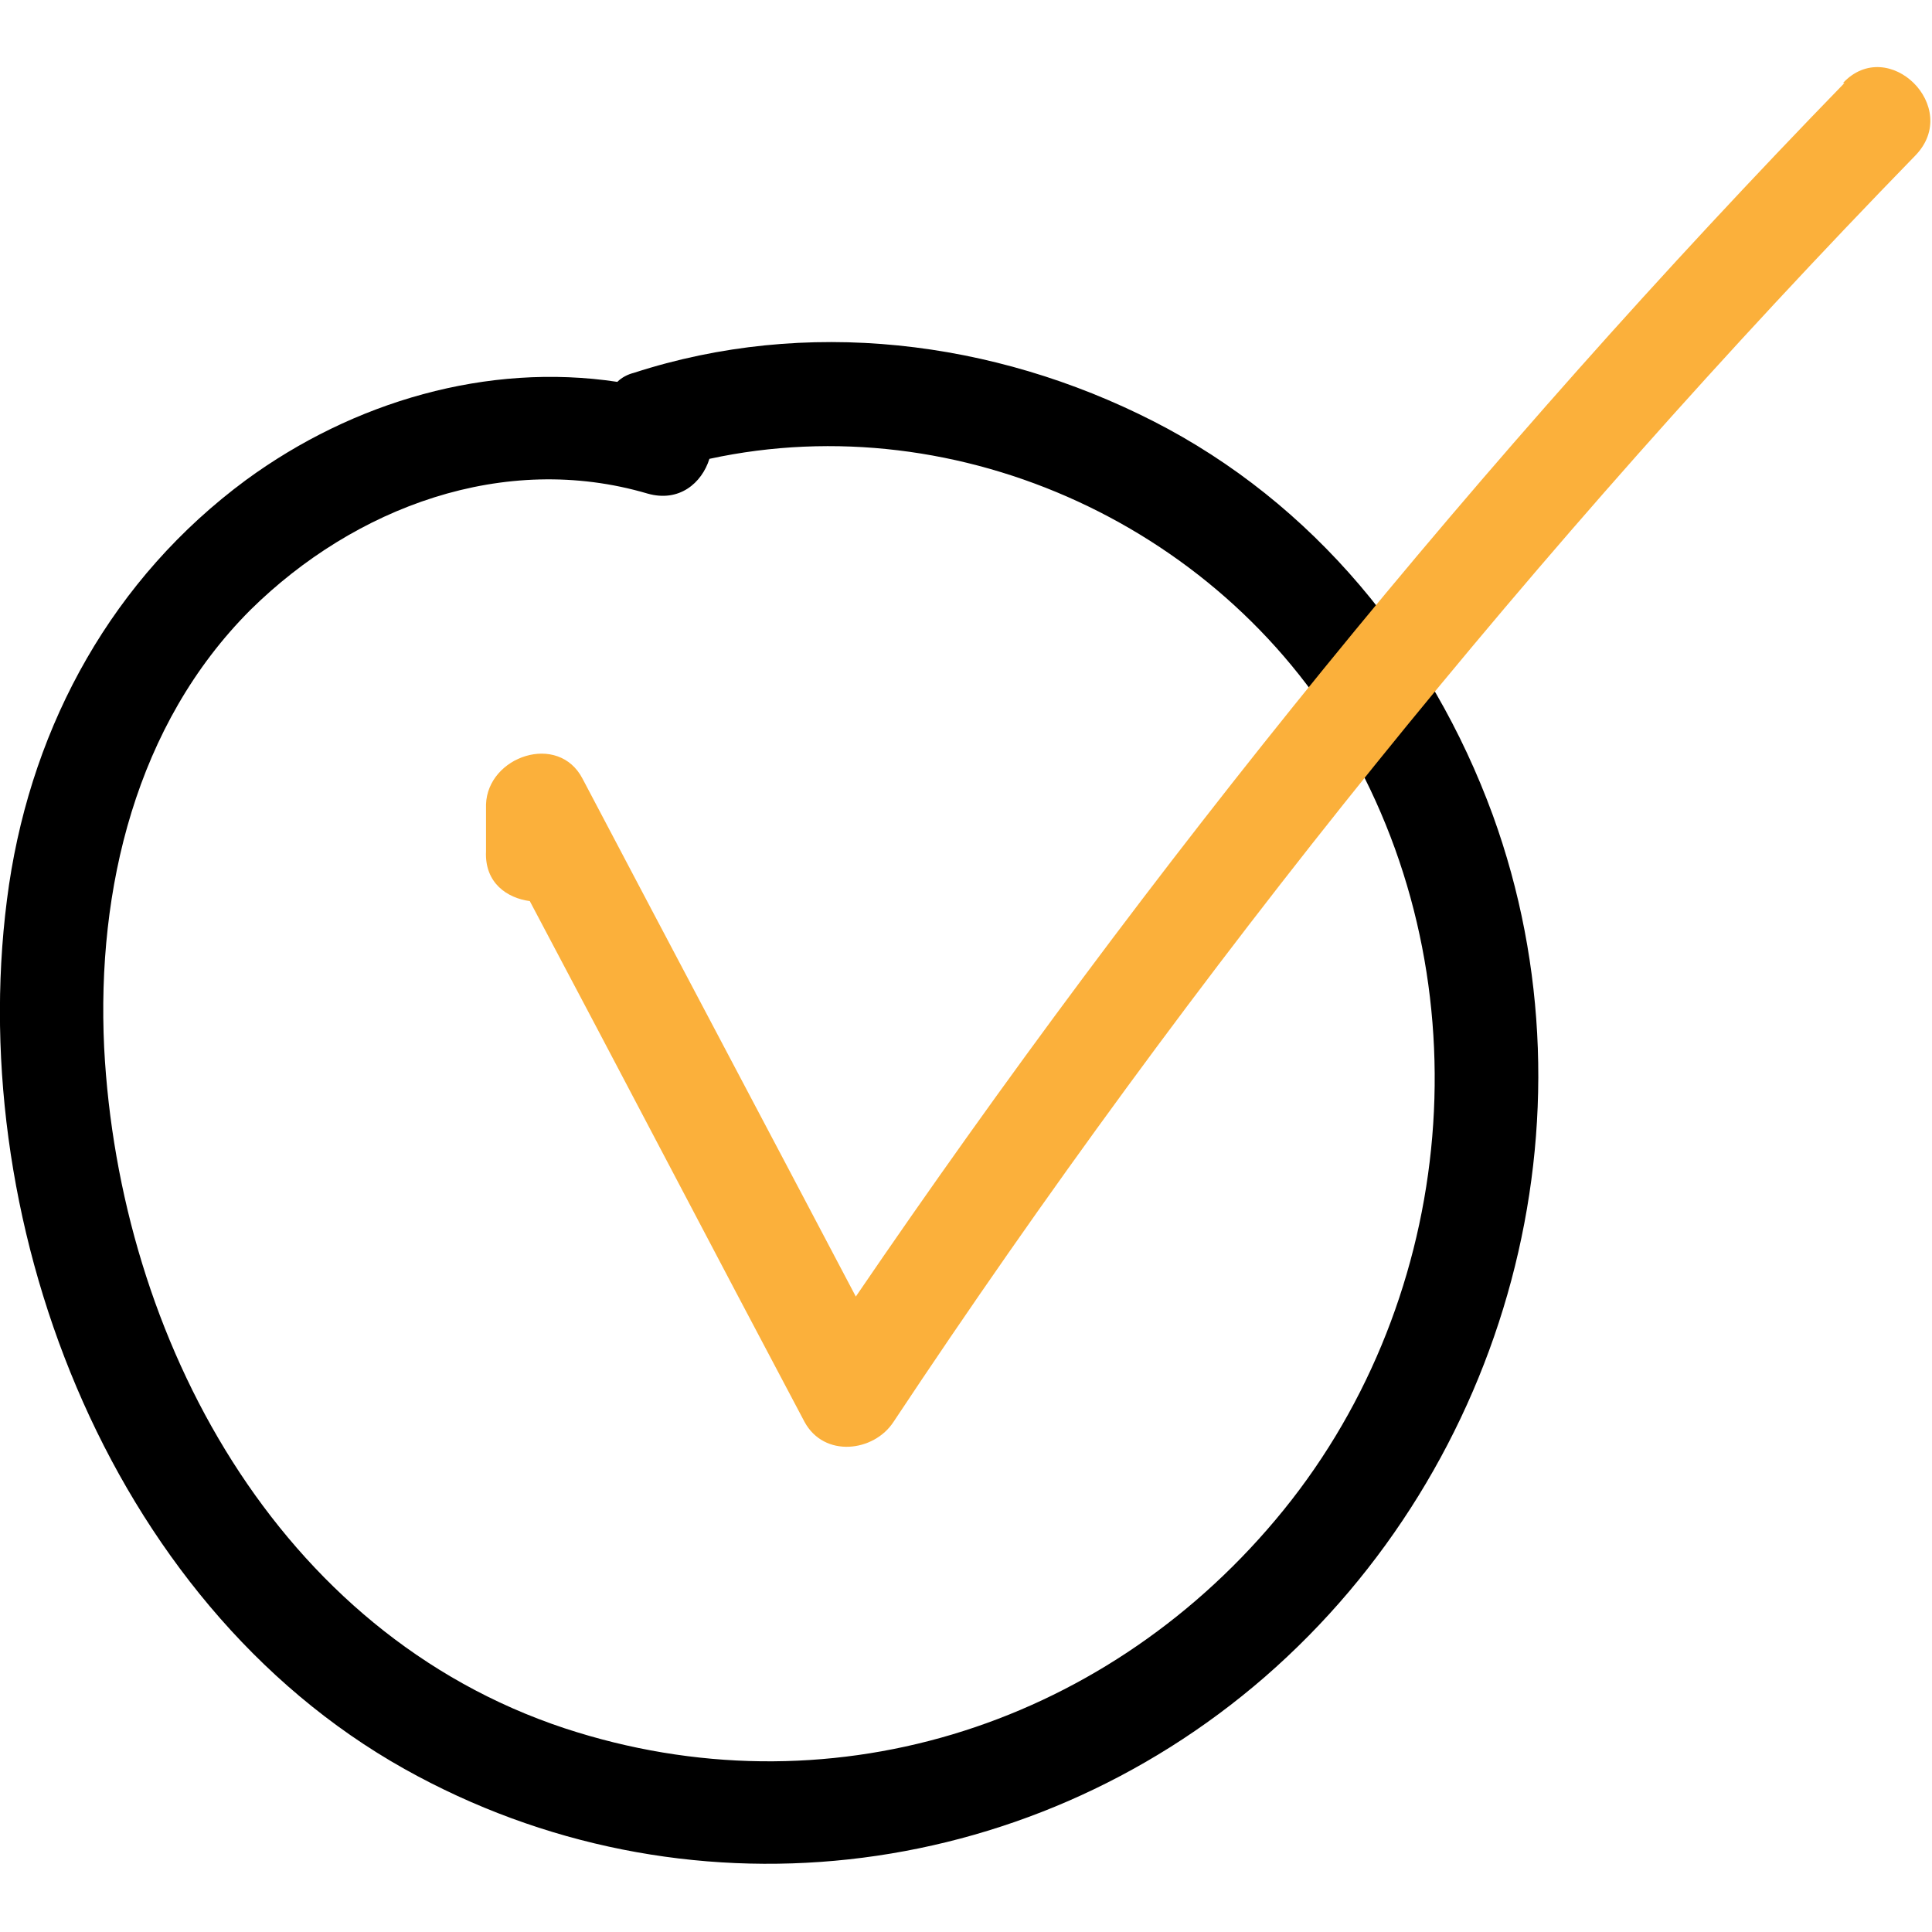
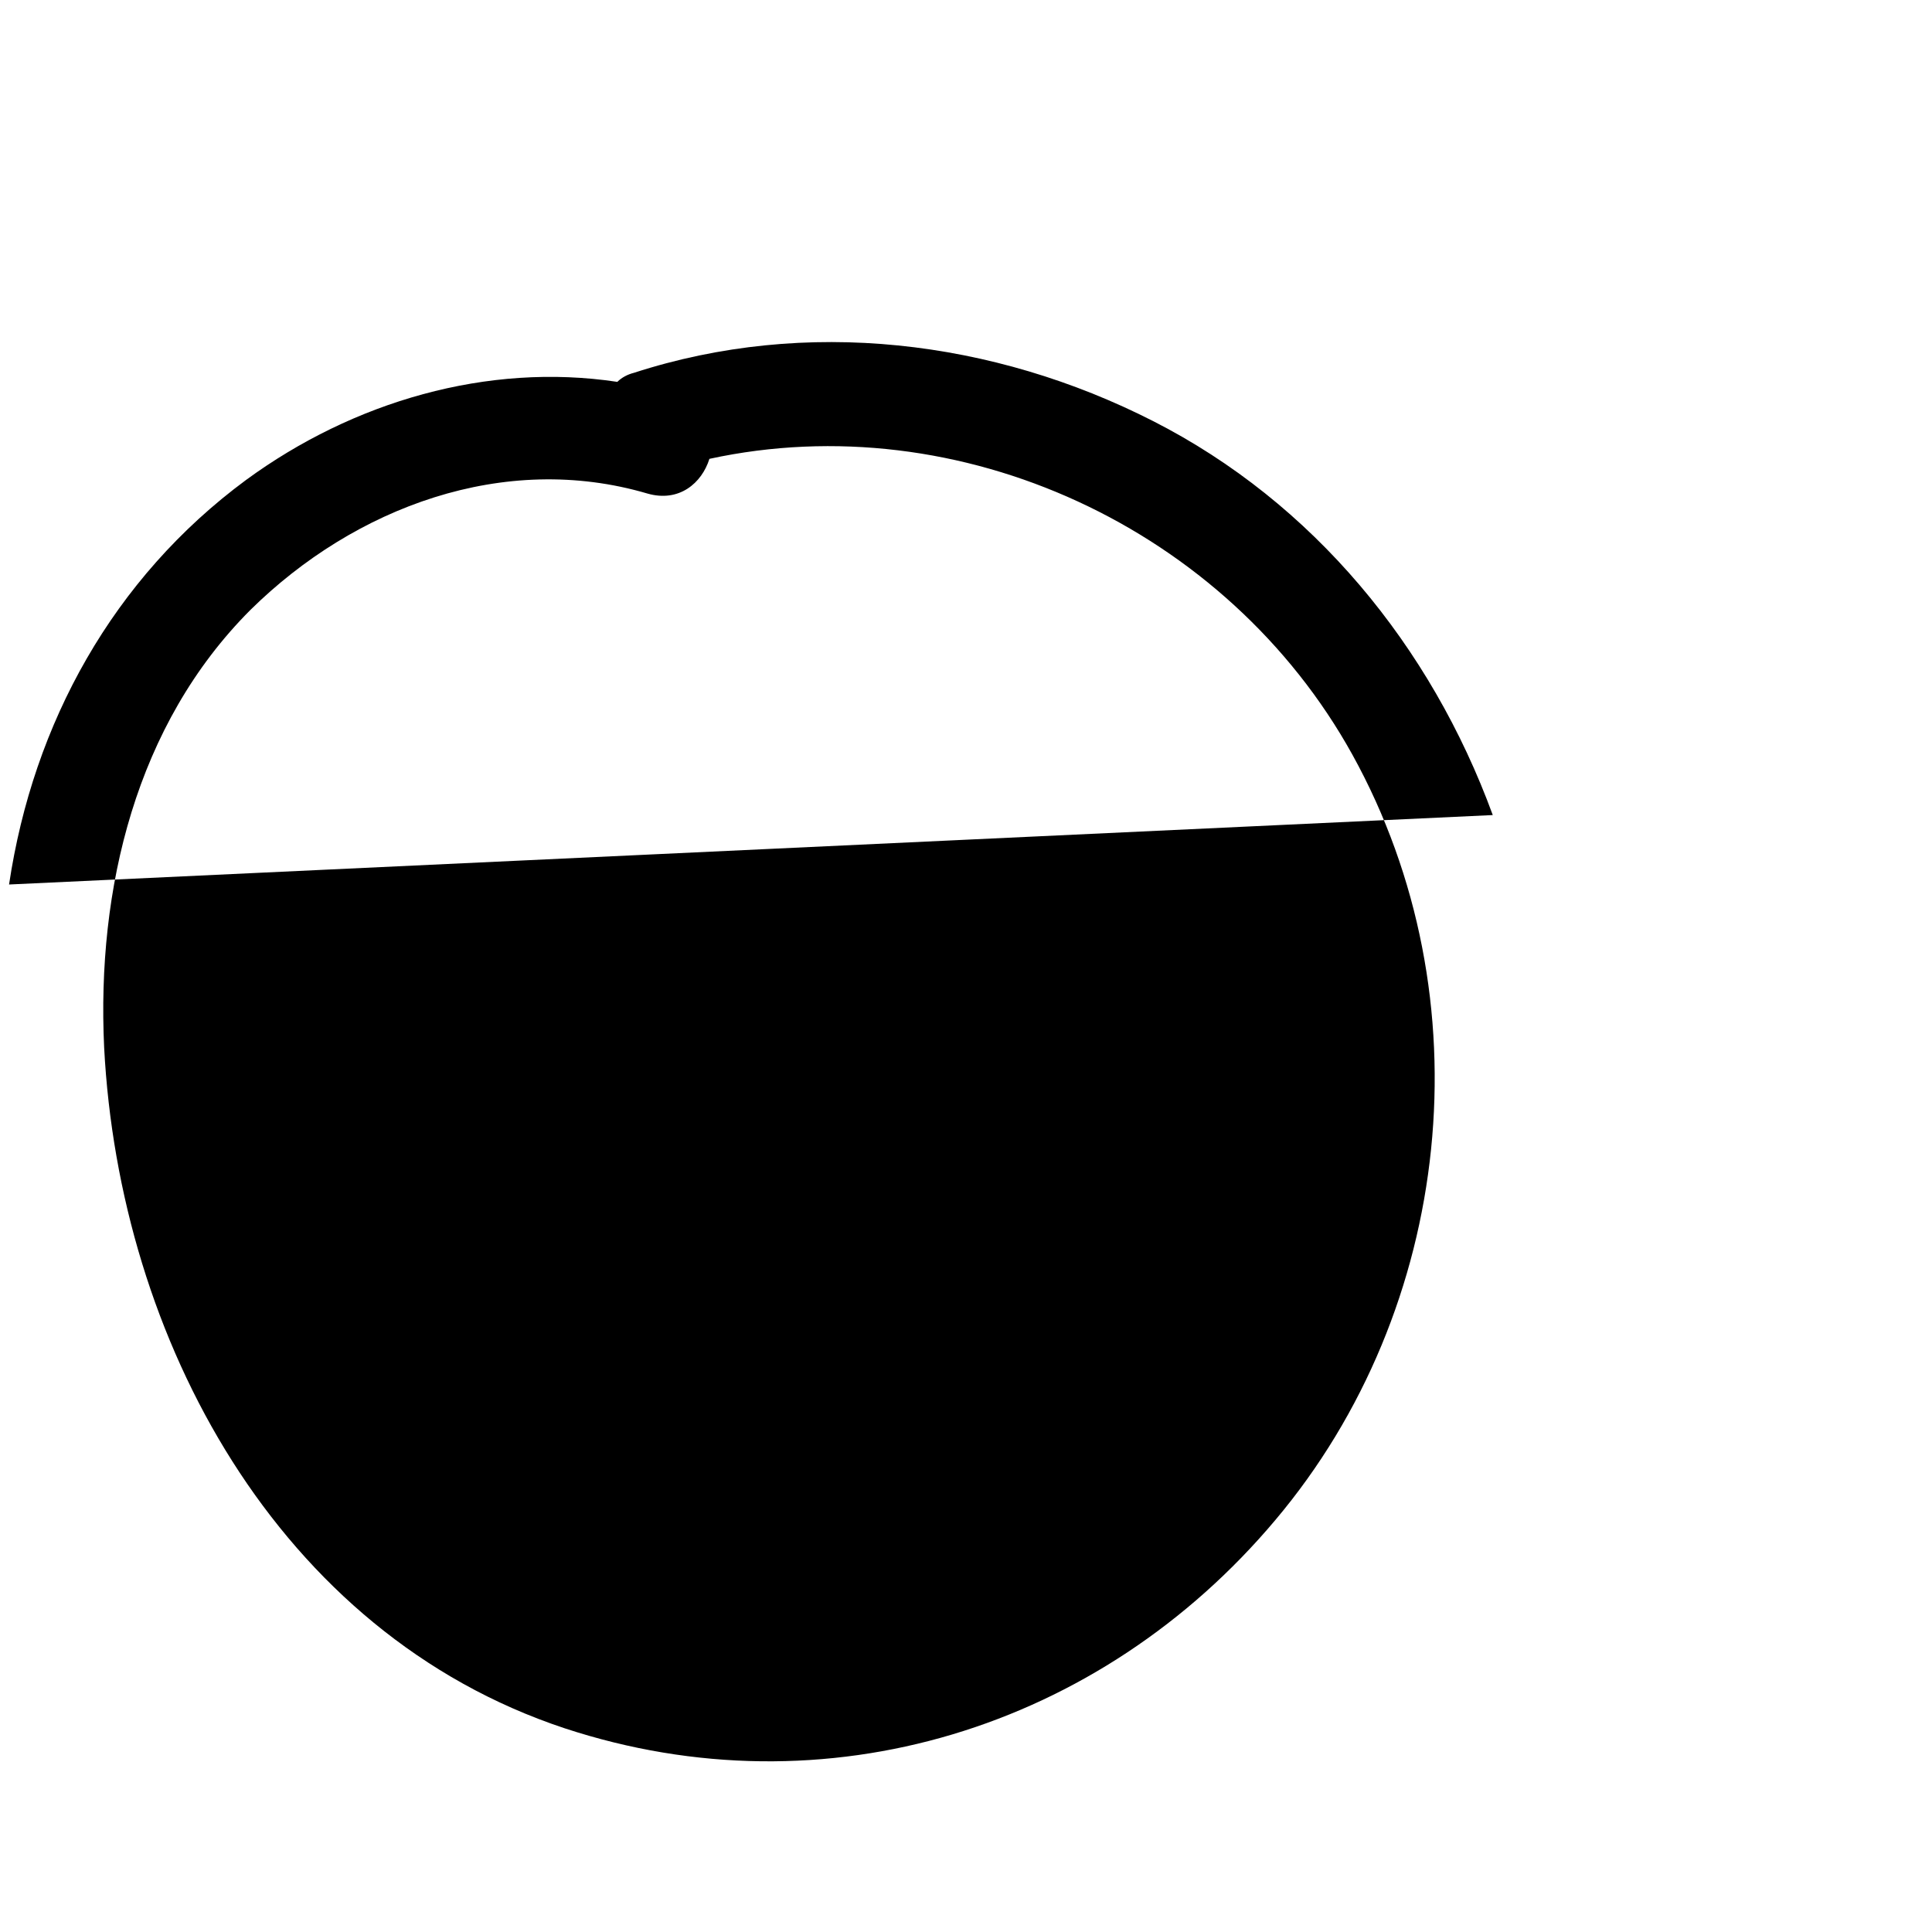
<svg xmlns="http://www.w3.org/2000/svg" version="1.1" viewBox="0 0 128 128">
  <defs>
    <style>
      .cls-1 {
        fill: #fbb03b;
      }
    </style>
  </defs>
  <g>
    <g id="Layer_1">
      <g>
-         <path d="M98.9,54c-4.1-11.2-11.9-20.7-22.5-26.1-10.6-5.4-23-6.9-34.4-3.2-.4.1-.8.3-1.1.6-8.6-1.3-17.5,1.3-24.6,6.5C7.5,38.3,2.2,47.9.6,58.6c-3.2,21.8,6.4,47.5,26.2,58.6,18.4,10.3,41.1,7.7,57-6.1,16.1-14,22.4-37,15.1-57.1ZM84.5,100.7c-11.6,13.8-29.8,19.5-47.1,13.8-19-6.3-29.5-25.8-30.5-45.1-.5-10.5,2.1-21.4,9.7-29,6.9-6.8,16.8-10.5,26.3-7.7,2.1.6,3.6-.7,4.1-2.3,16.6-3.6,34.3,4.6,42.6,19.6,8.9,16.1,6.7,36.7-5.1,50.7Z" />
-         <path class="cls-1" d="M122.2,5.5c-24.1,24.8-46,51.8-65.5,80.4-6-11.4-12.1-22.9-18.1-34.3-1.6-3.1-6.3-1.5-6.4,1.7v3.1c-.1,2.1,1.4,3.1,2.9,3.3,6.1,11.5,12.1,23,18.2,34.5,1.3,2.4,4.6,2,5.9,0,19.9-30,42.6-58.1,67.7-83.9,3.1-3.2-1.8-8-4.8-4.8Z" />
+         <path d="M98.9,54c-4.1-11.2-11.9-20.7-22.5-26.1-10.6-5.4-23-6.9-34.4-3.2-.4.1-.8.3-1.1.6-8.6-1.3-17.5,1.3-24.6,6.5C7.5,38.3,2.2,47.9.6,58.6ZM84.5,100.7c-11.6,13.8-29.8,19.5-47.1,13.8-19-6.3-29.5-25.8-30.5-45.1-.5-10.5,2.1-21.4,9.7-29,6.9-6.8,16.8-10.5,26.3-7.7,2.1.6,3.6-.7,4.1-2.3,16.6-3.6,34.3,4.6,42.6,19.6,8.9,16.1,6.7,36.7-5.1,50.7Z" />
      </g>
    </g>
  </g>
</svg>